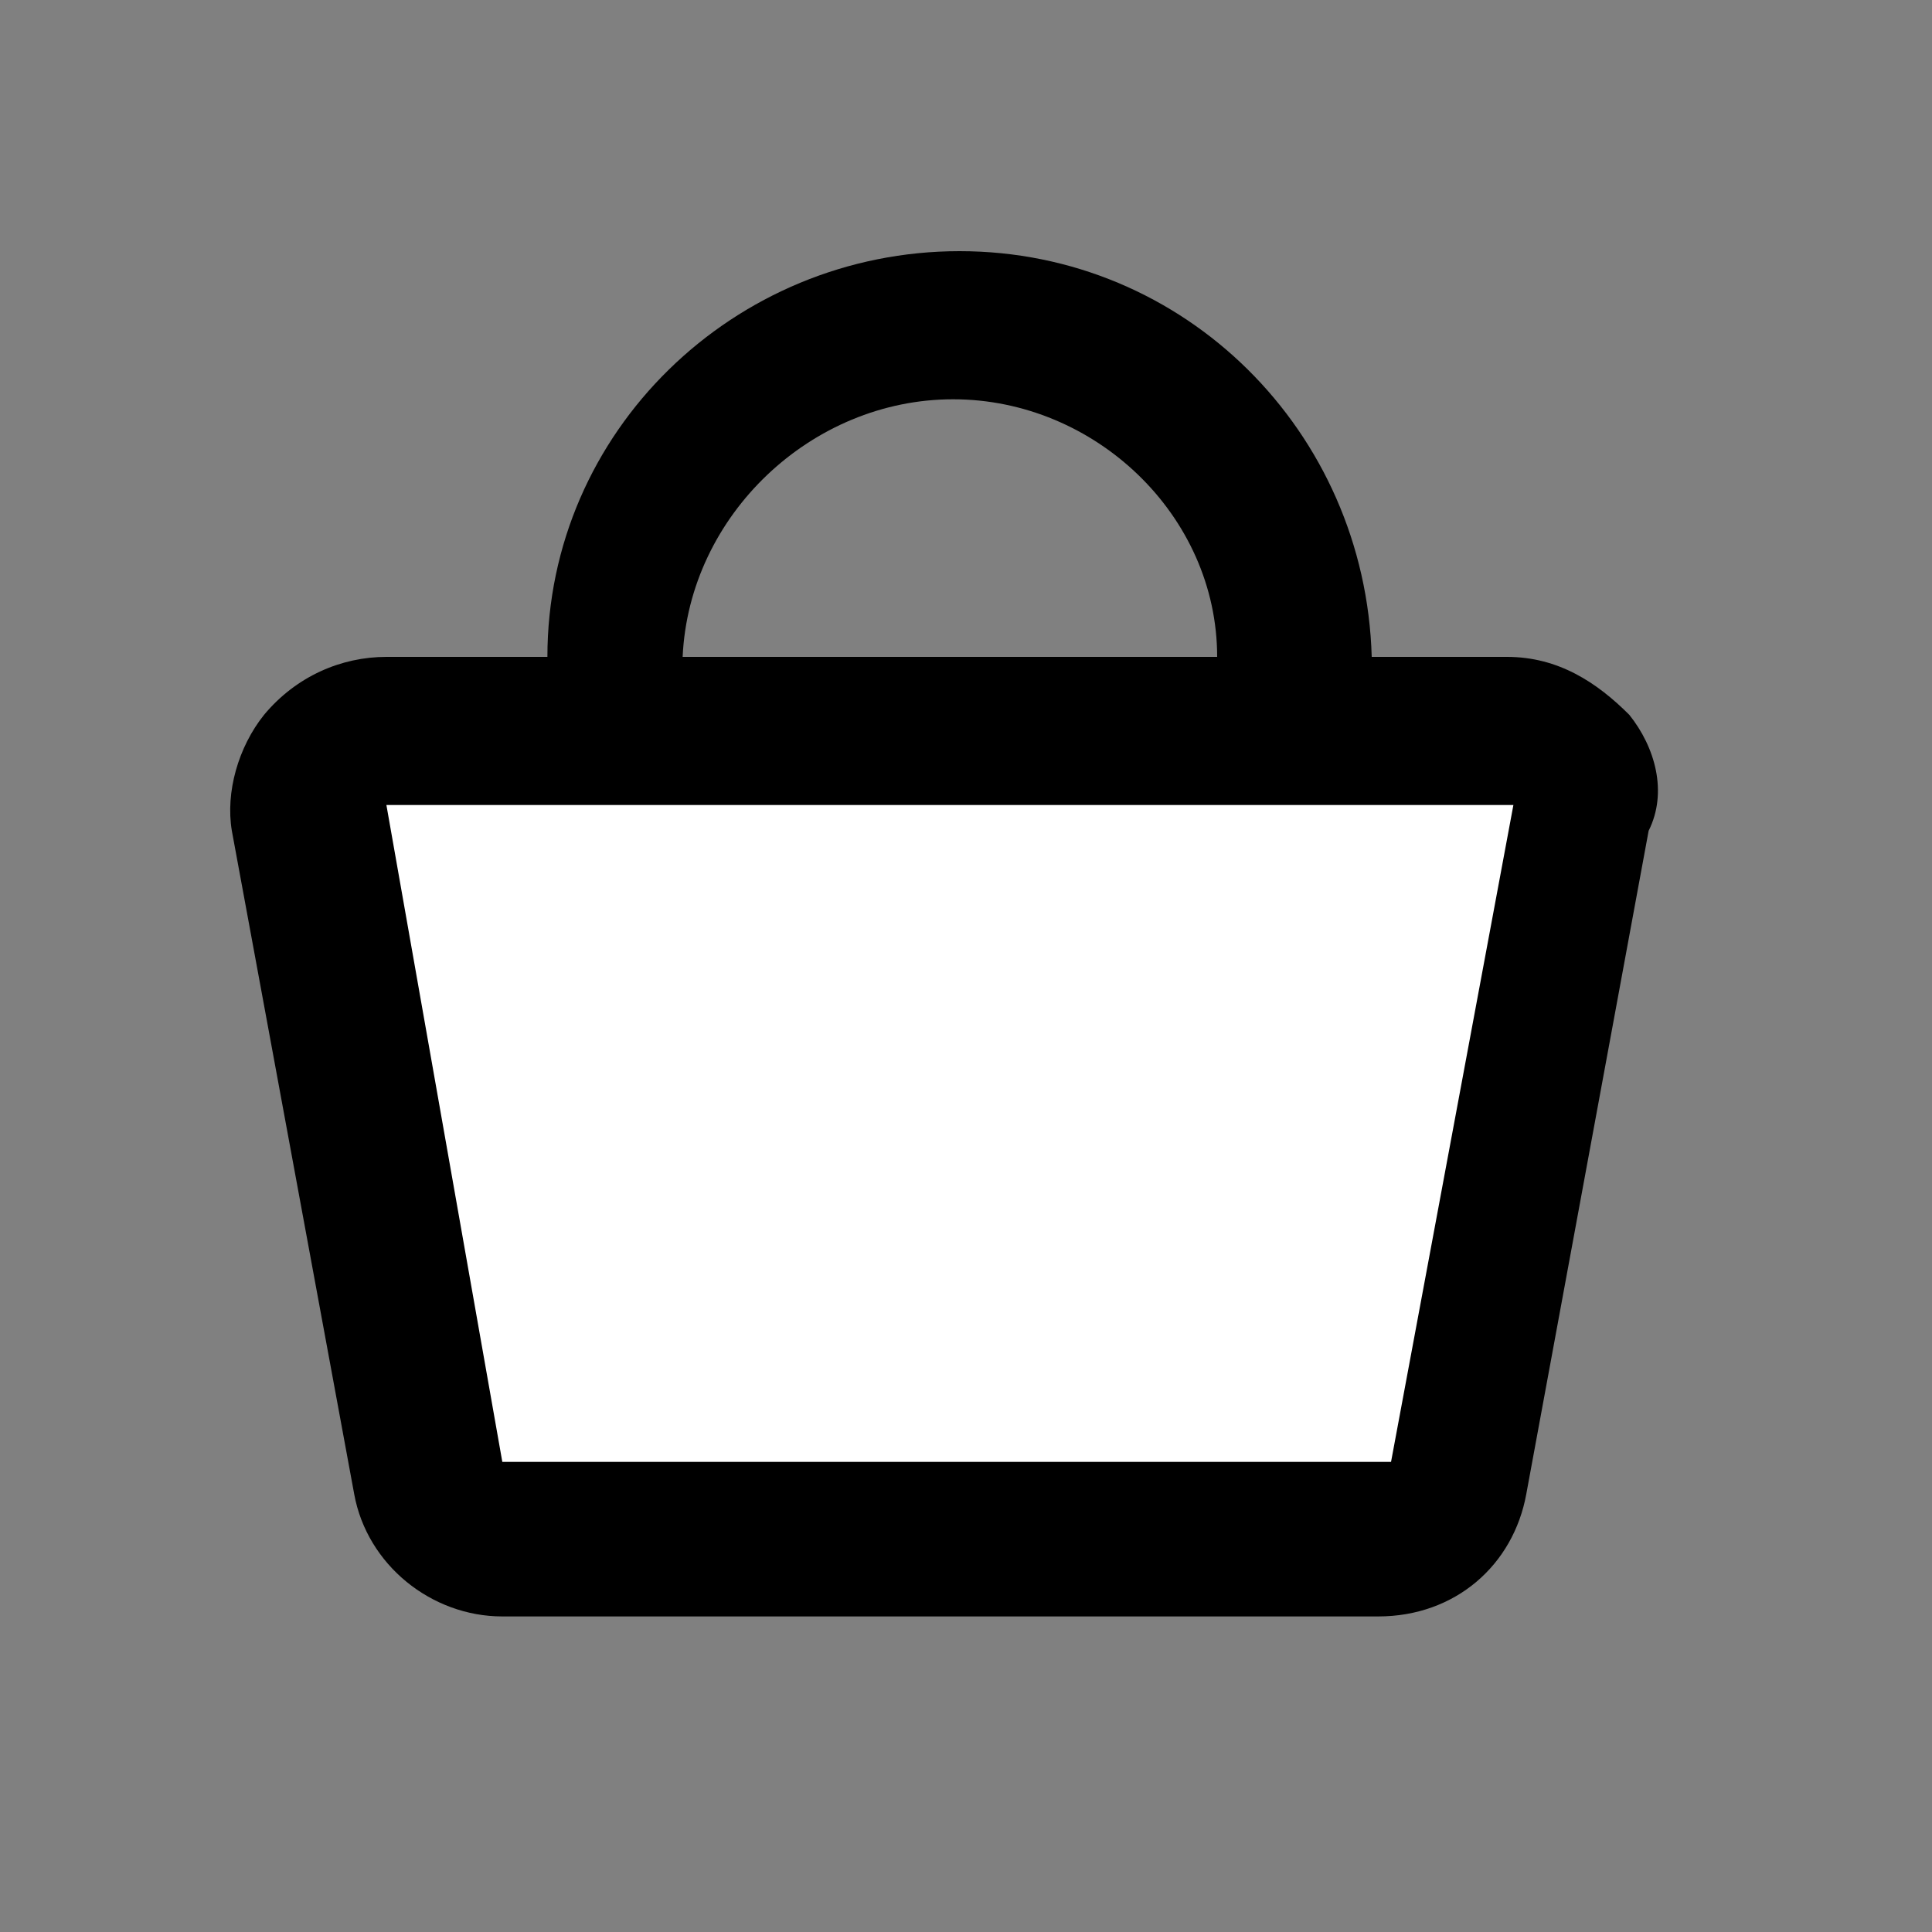
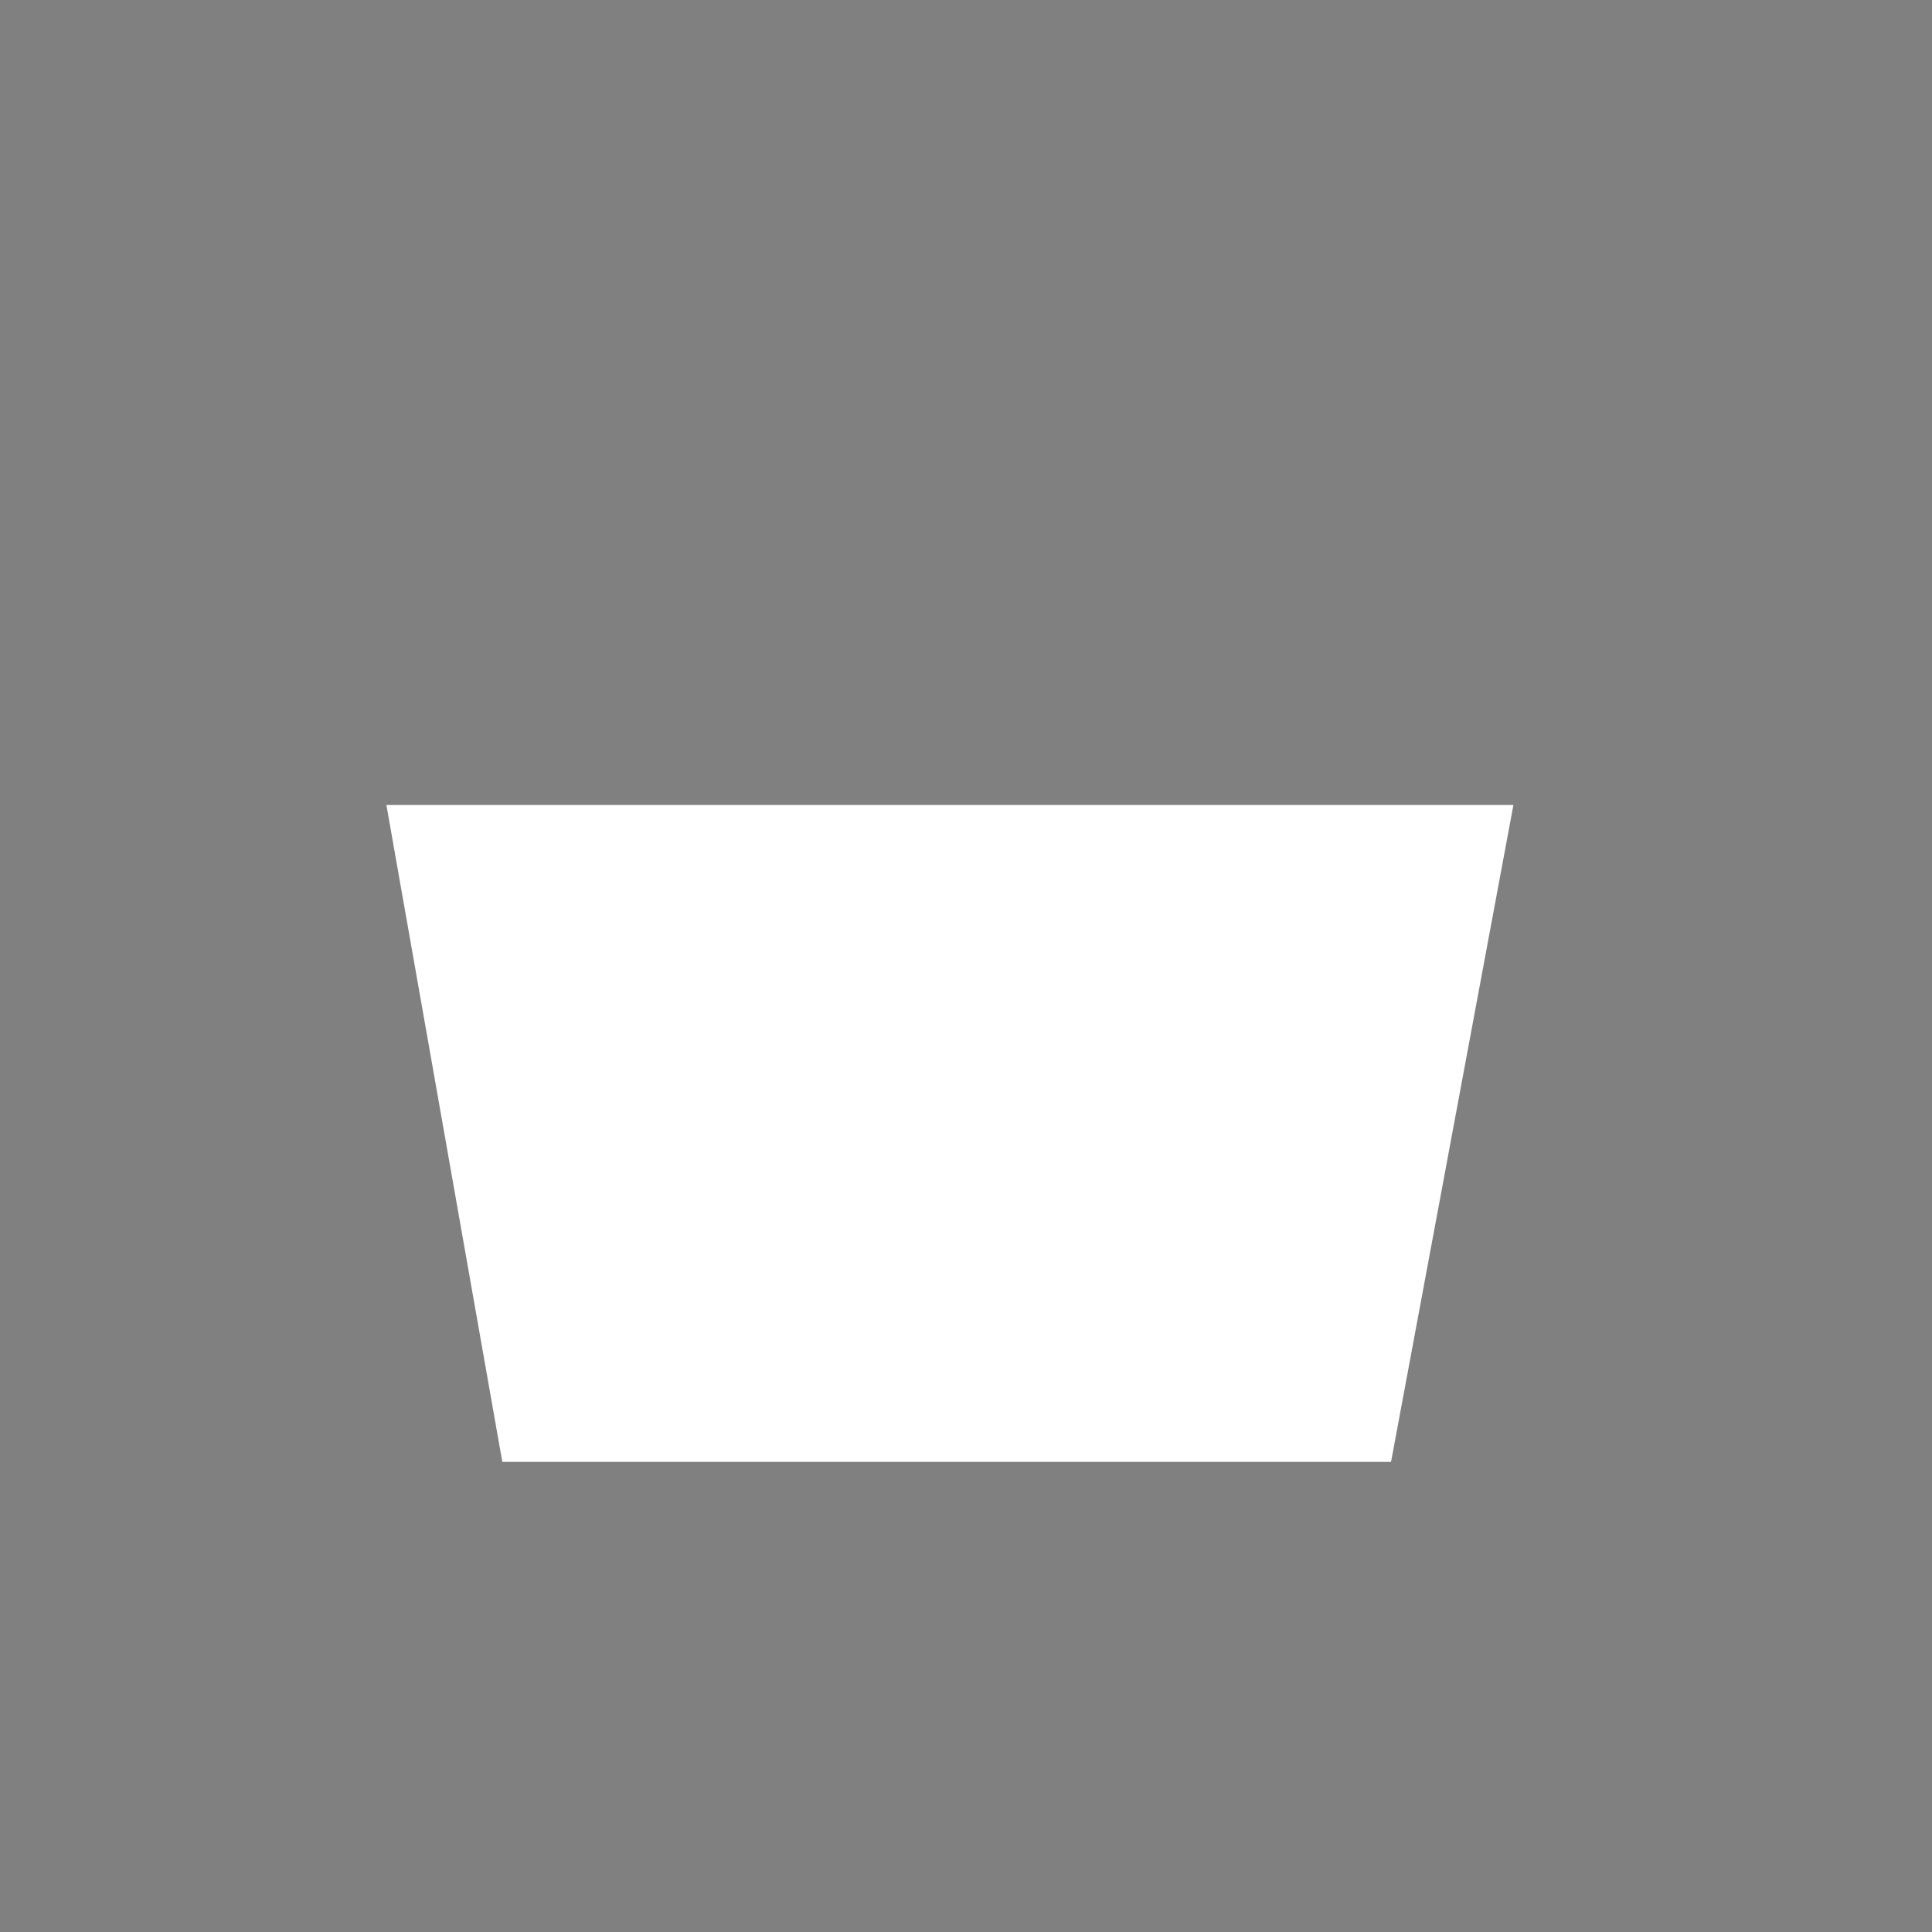
<svg xmlns="http://www.w3.org/2000/svg" id="Слой_1" x="0px" y="0px" viewBox="0 0 30 30" style="enable-background:new 0 0 30 30;" xml:space="preserve">
  <rect x="0" y="0" width="30" height="30" fill="#808080" stroke="none" />
  <style type="text/css"> .st0{fill:#FFFFFF;} </style>
-   <path d="M25.3,11.1c-0.5-0.5-1.1-0.9-1.9-0.9h-2.1c-0.1-3.5-2.9-6.3-6.4-6.3s-6.4,2.8-6.4,6.3H6c-0.7,0-1.4,0.3-1.9,0.9 c-0.4,0.5-0.6,1.2-0.5,1.8l1.9,10.3c0.2,1.1,1.2,1.9,2.3,1.9h13.6c1.2,0,2.1-0.8,2.3-1.9l1.9-10.3C25.9,12.3,25.7,11.6,25.3,11.1z M14.8,6.2c2.2,0,4.1,1.8,4.1,4h-8.3C10.7,8,12.6,6.2,14.8,6.2z" />
-   <path class="st0" d="M23.5,12.5L6,12.5l1.8,10.2l13.7,0c0,0,0.1,0,0.1,0L23.5,12.5z" />
+   <path class="st0" d="M23.5,12.5L6,12.5l1.8,10.2l13.7,0c0,0,0.1,0,0.1,0L23.5,12.5" />
</svg>